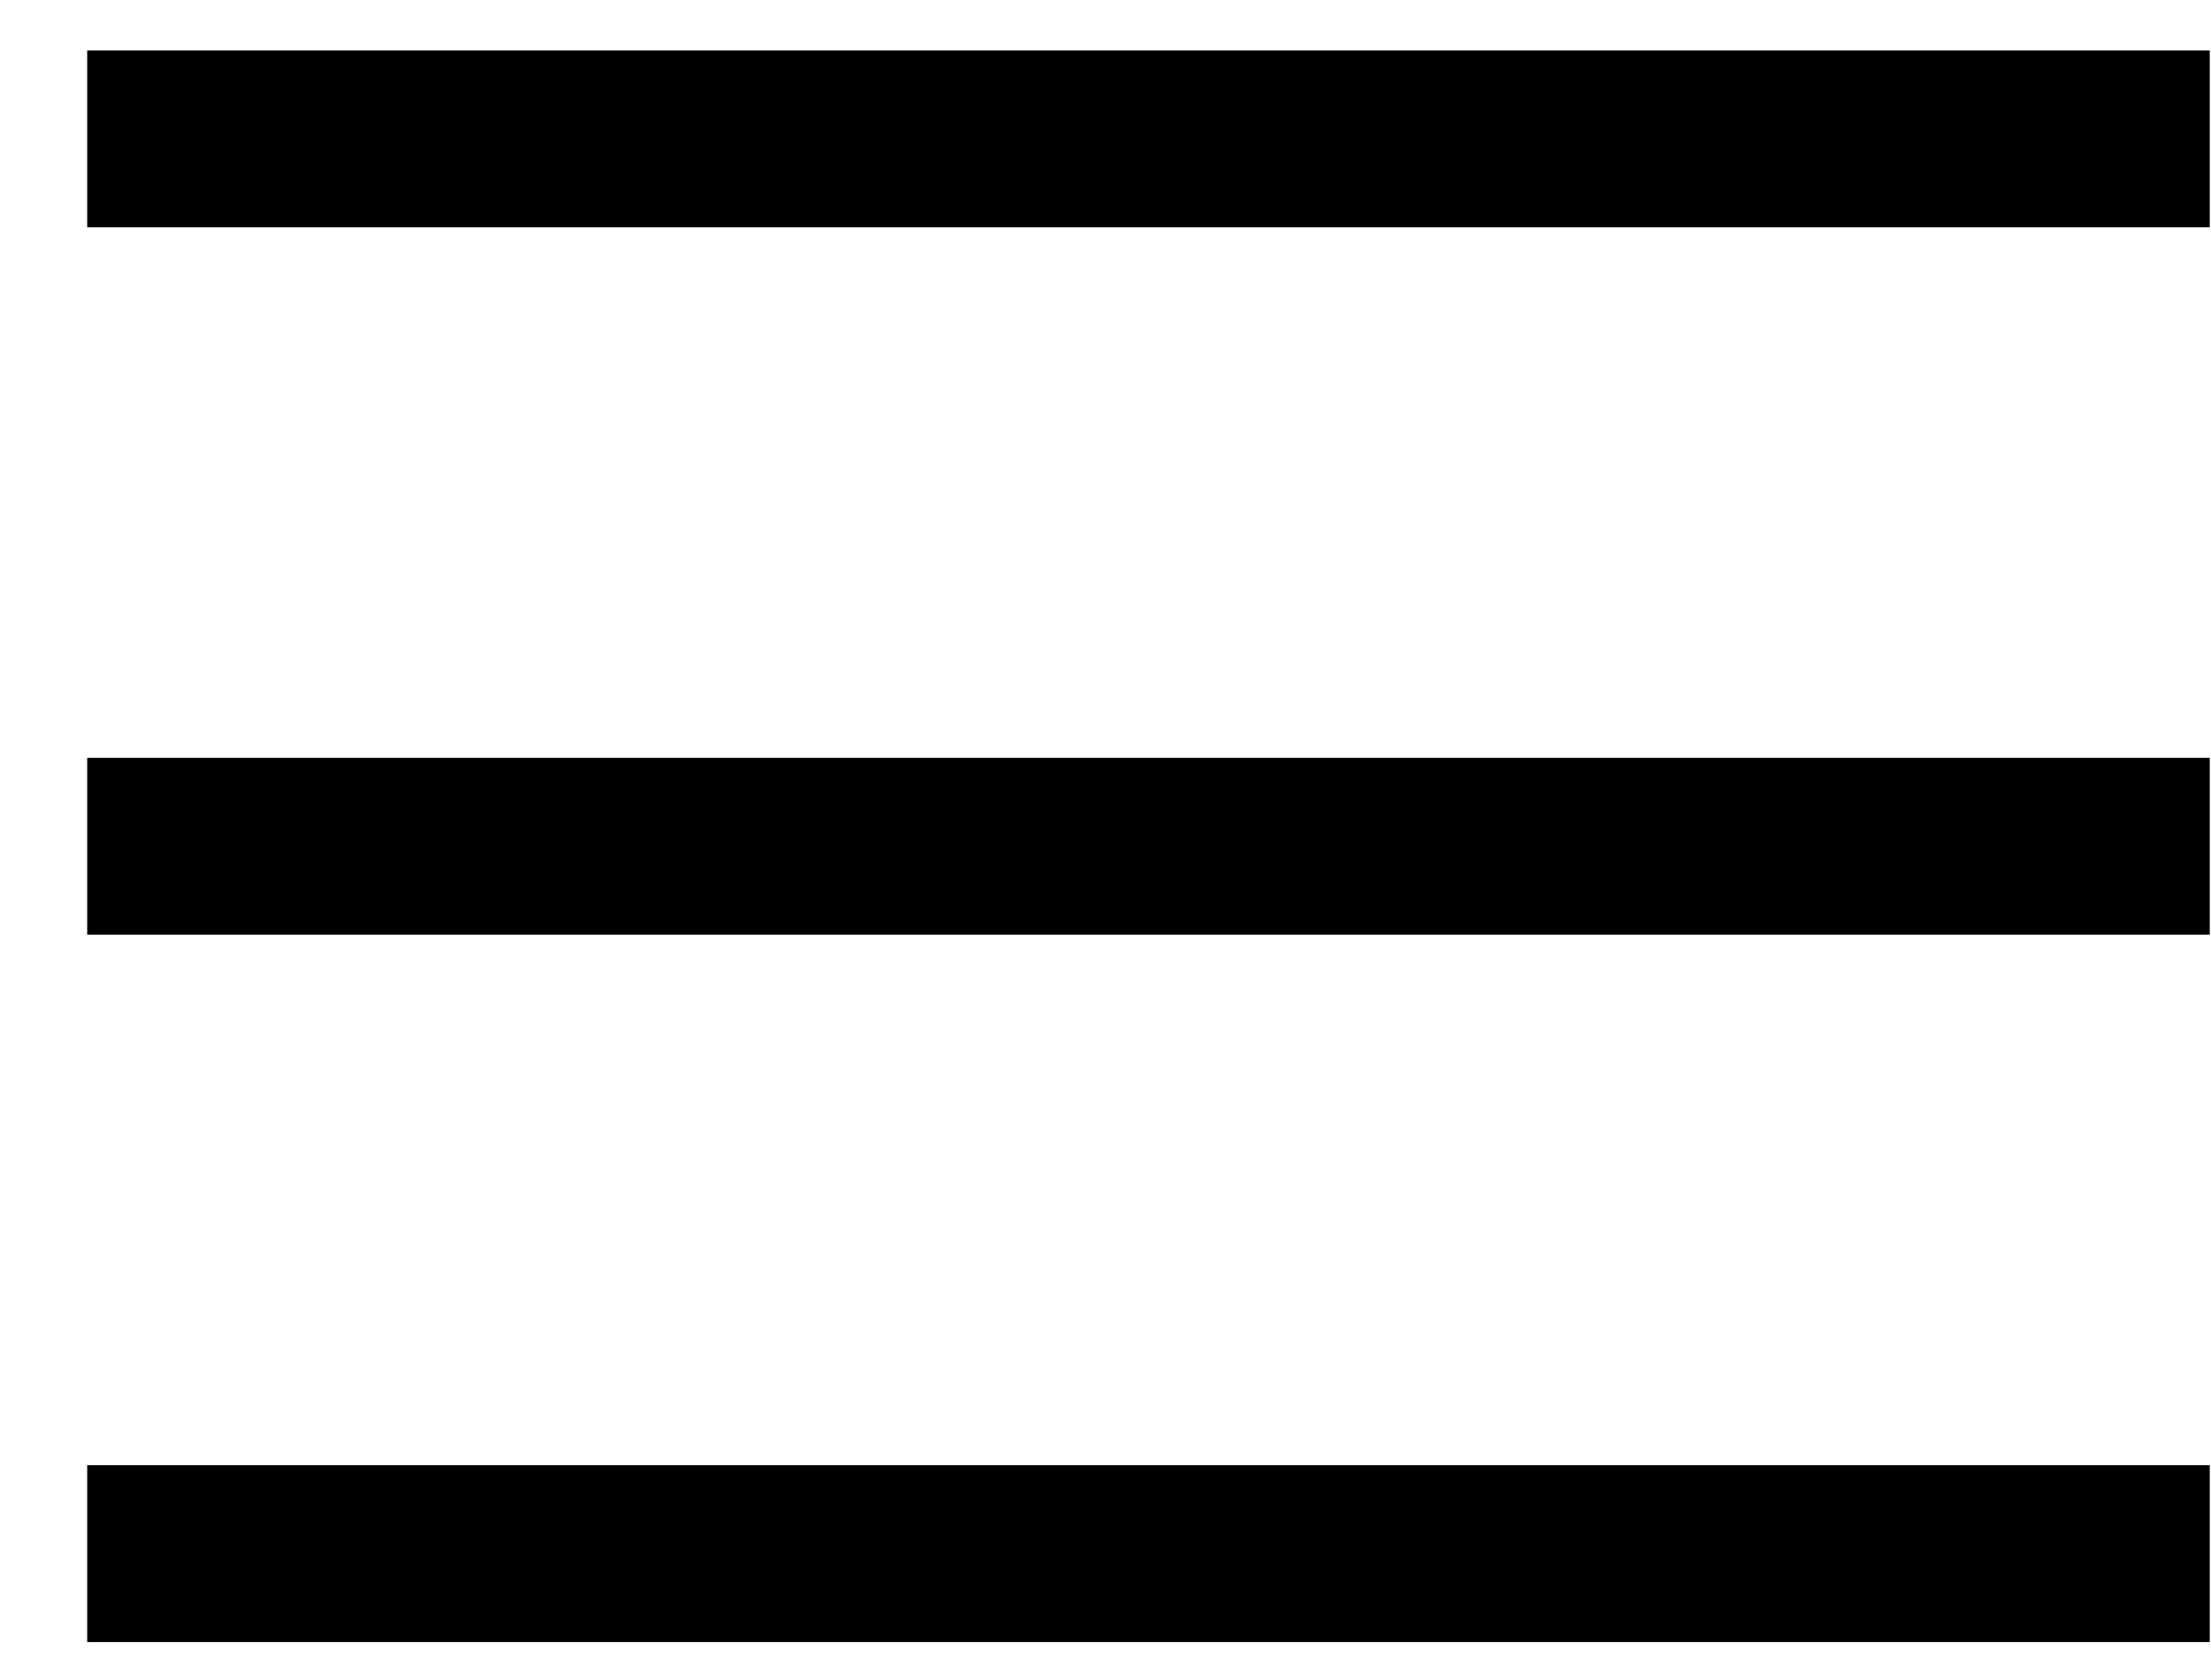
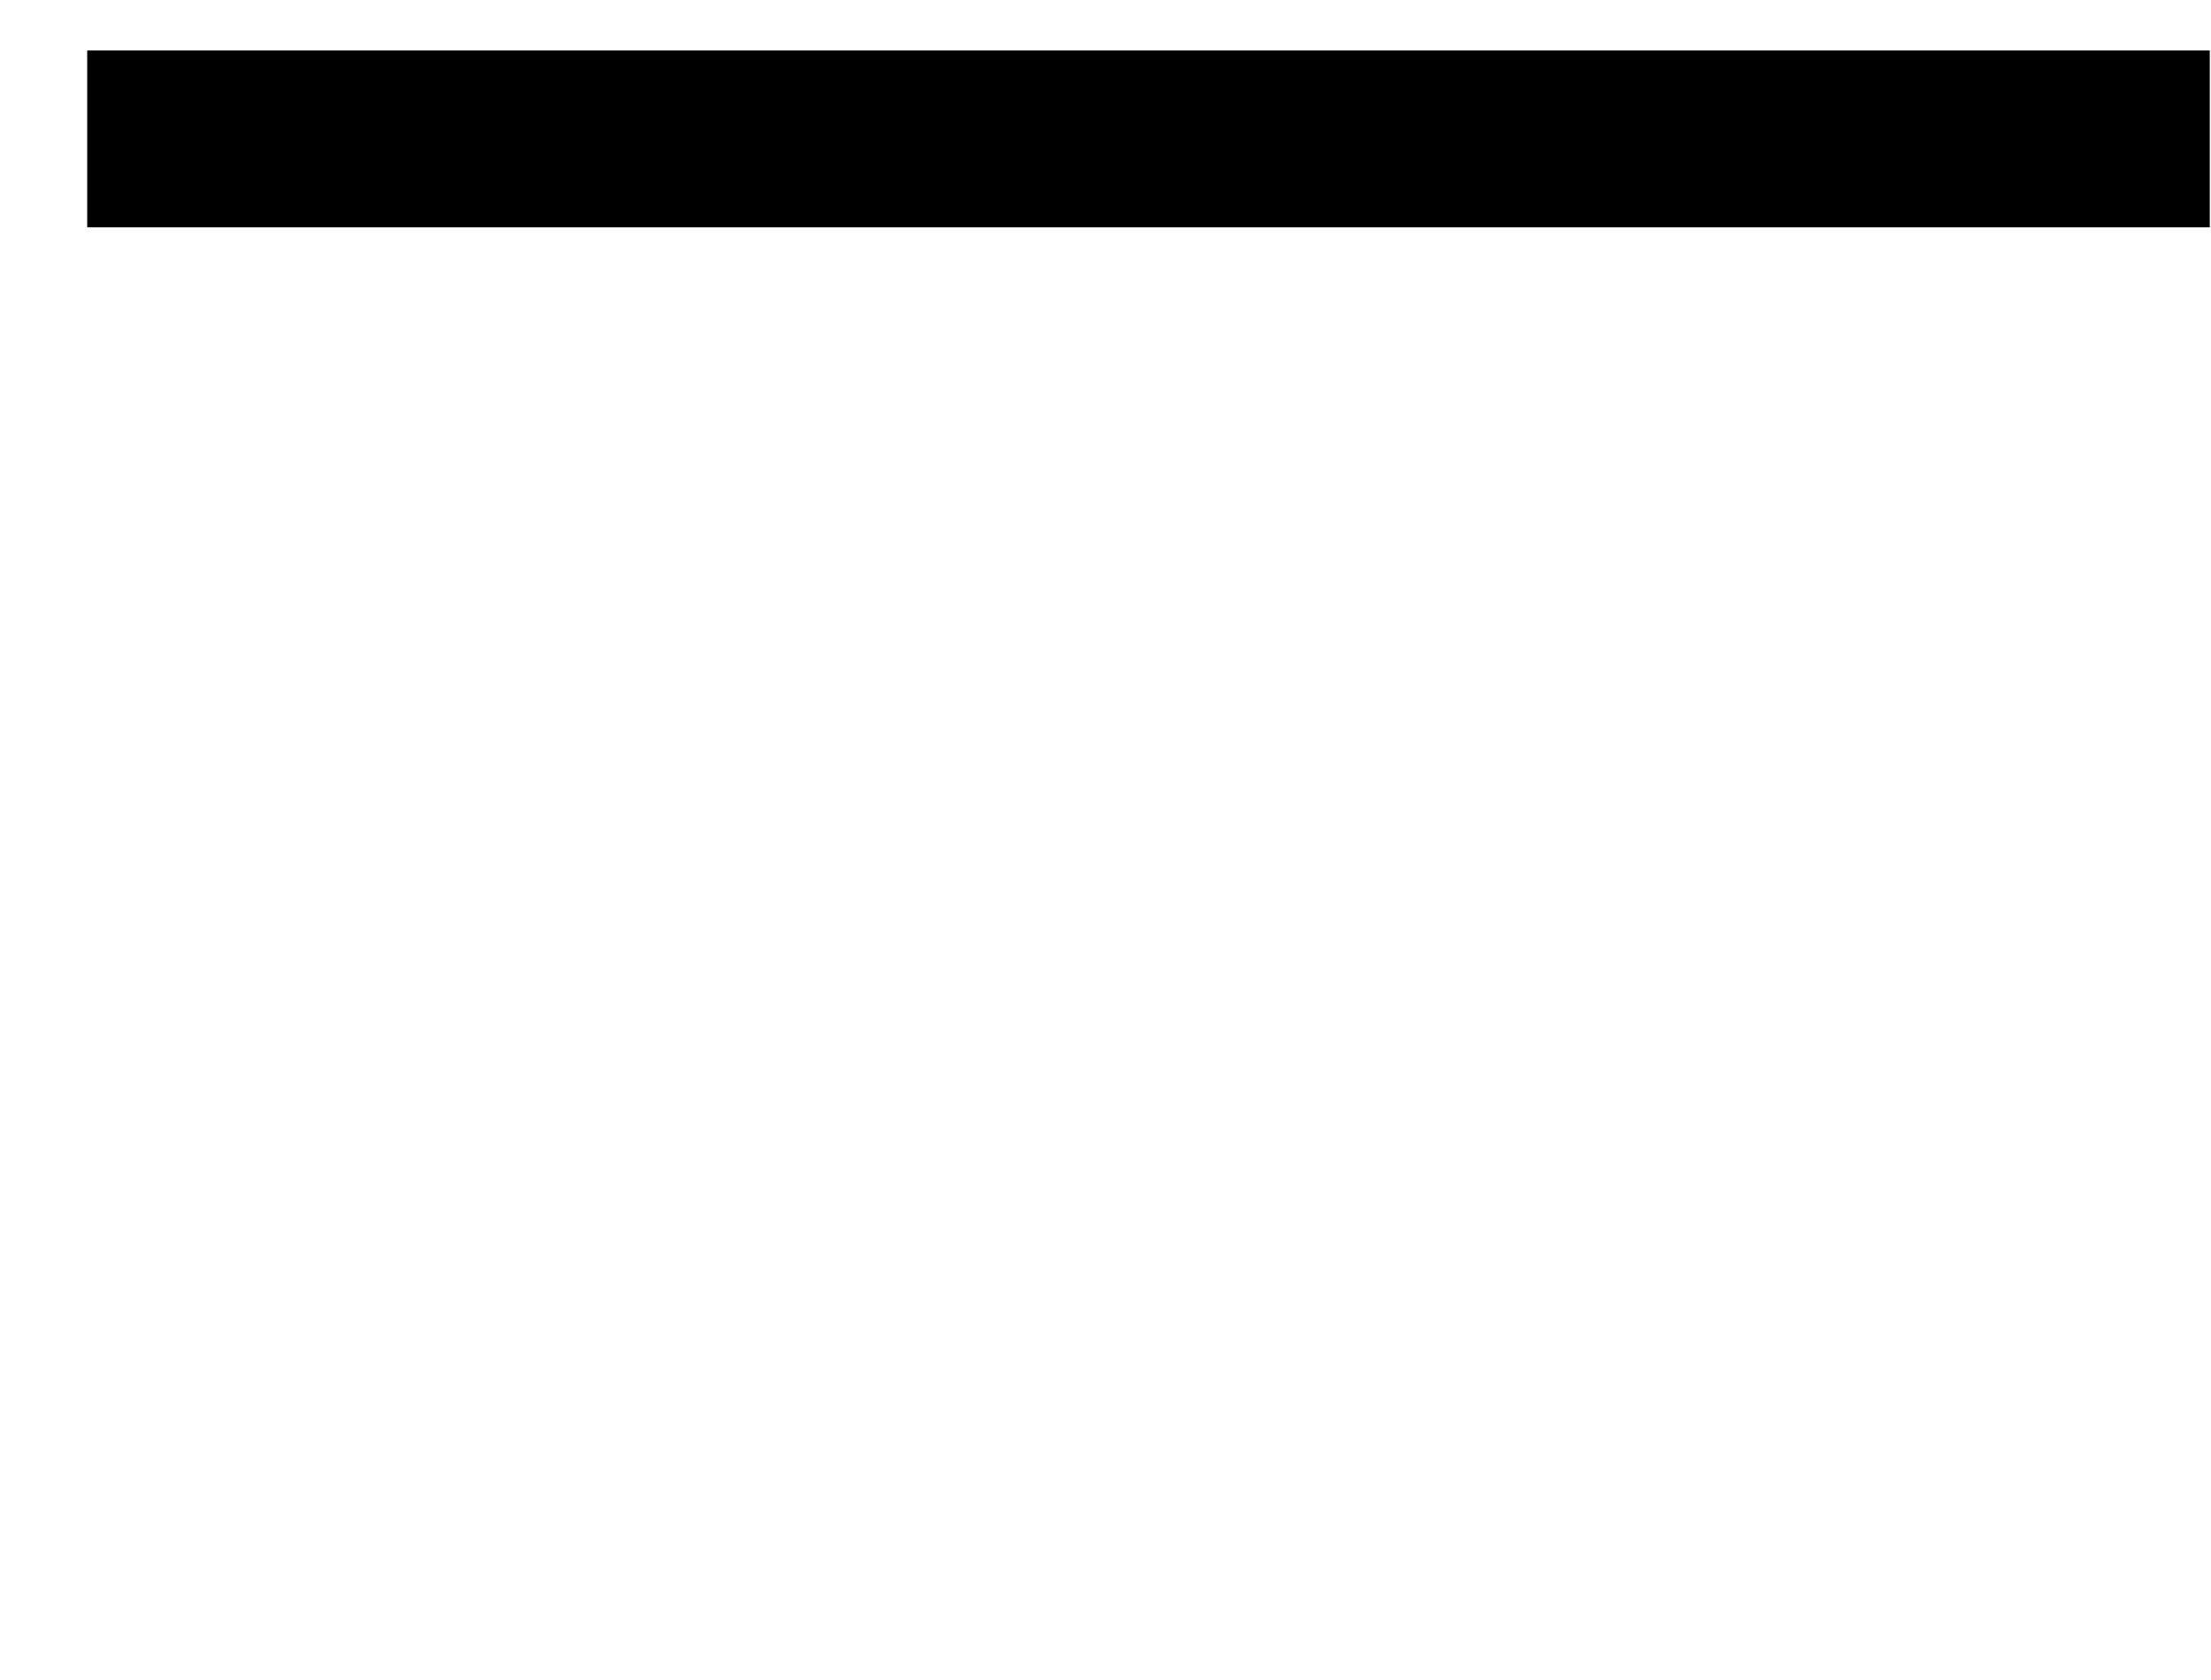
<svg xmlns="http://www.w3.org/2000/svg" width="25" height="19" viewBox="0 0 25 19" fill="none">
  <line x1="0.986" y1="1.571" x2="24.986" y2="1.571" stroke="black" stroke-width="2" />
-   <line x1="0.986" y1="9.571" x2="24.986" y2="9.571" stroke="black" stroke-width="2" />
-   <line x1="0.986" y1="17.571" x2="24.986" y2="17.571" stroke="black" stroke-width="2" />
</svg>